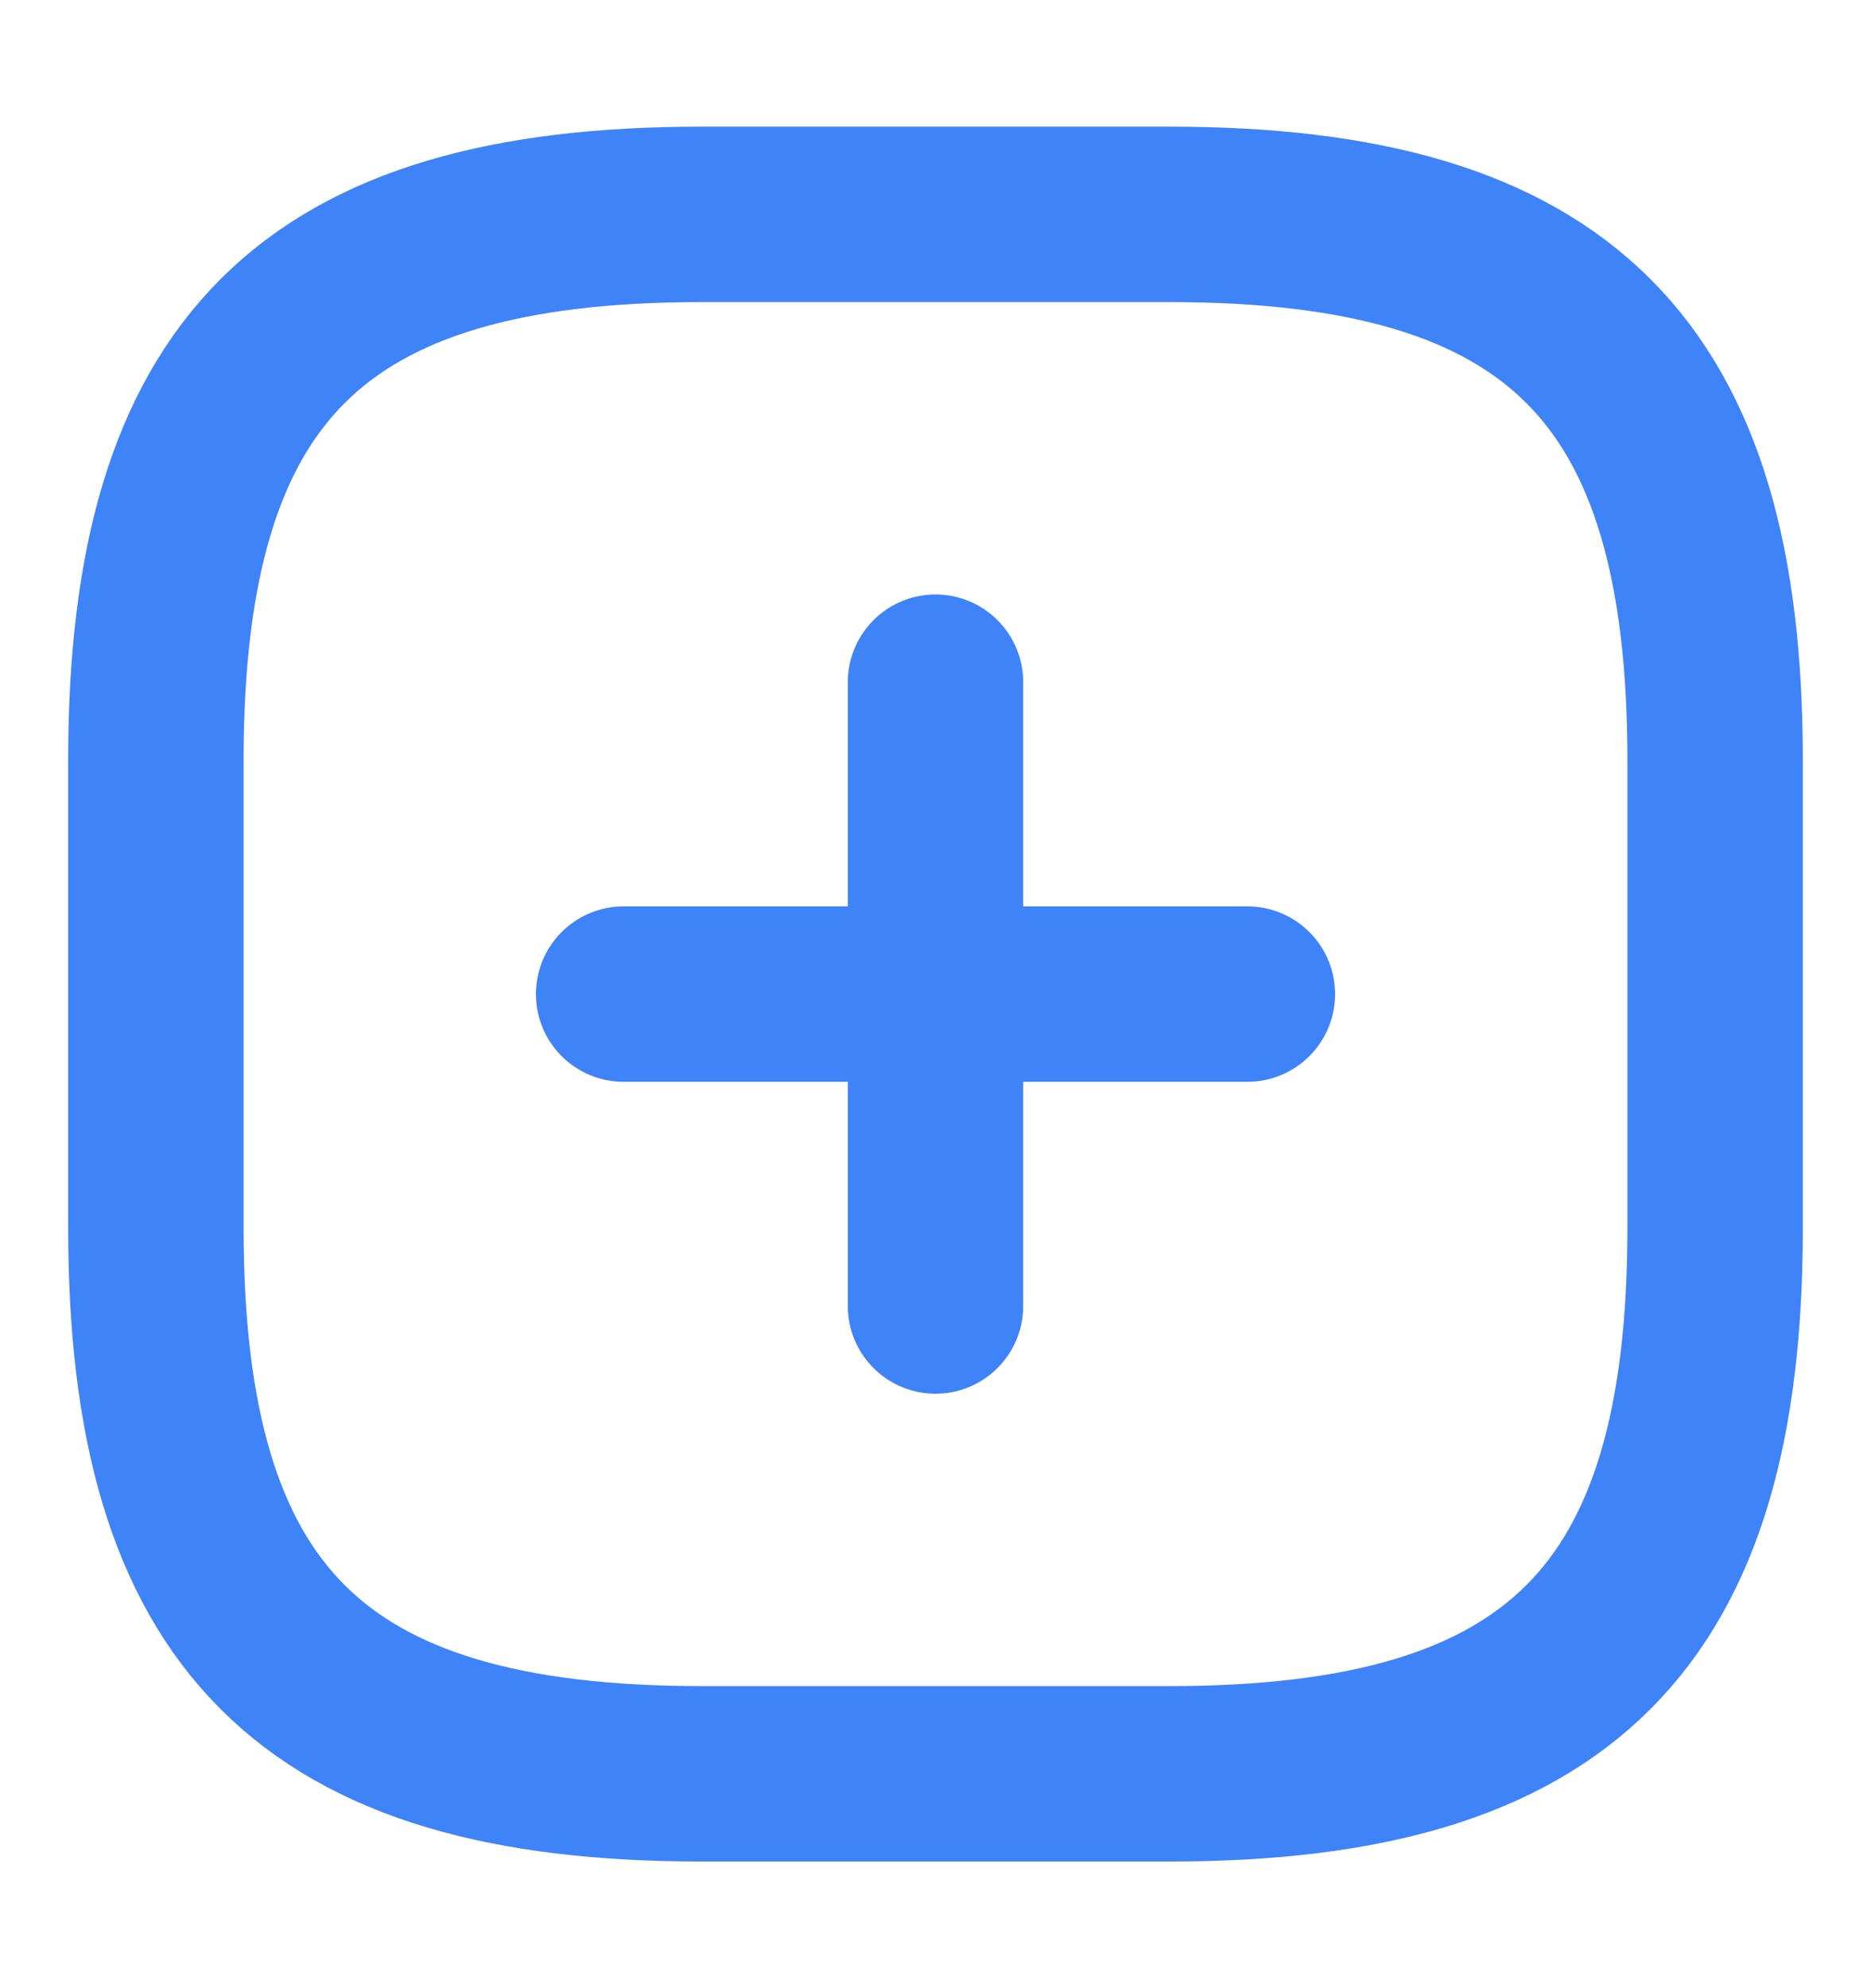
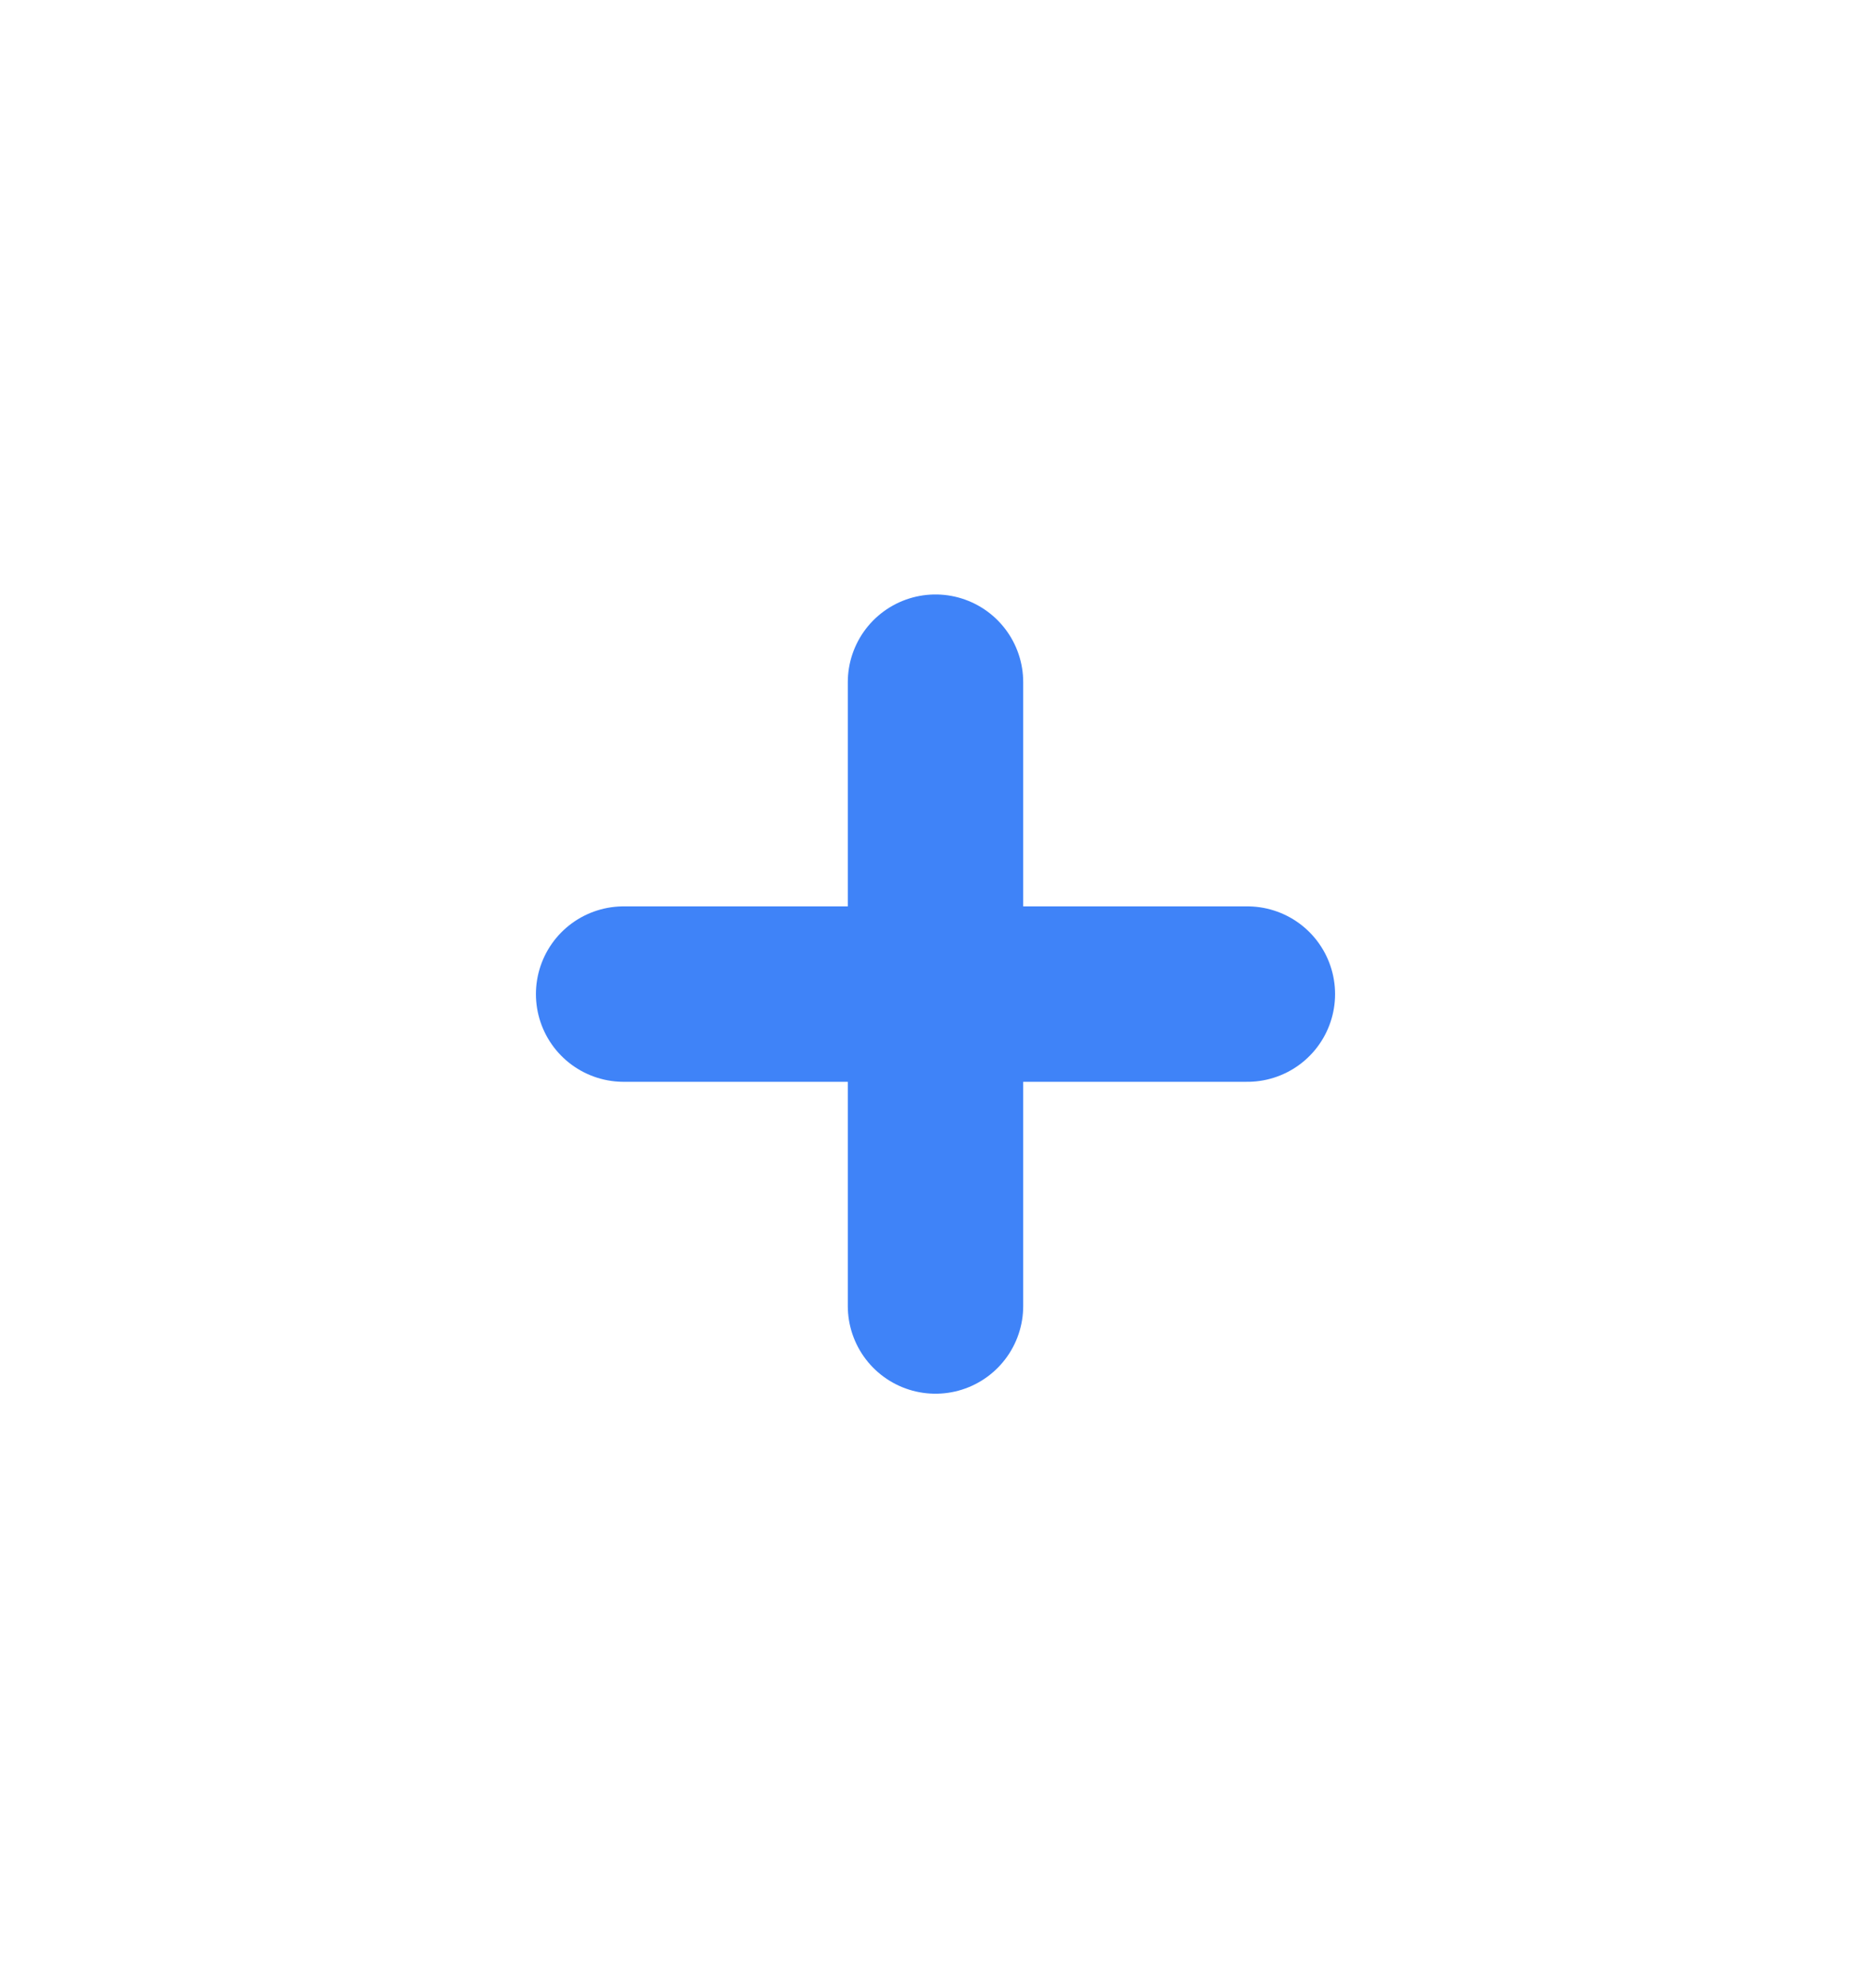
<svg xmlns="http://www.w3.org/2000/svg" width="16" height="17" viewBox="0 0 16 17" fill="none">
  <path d="M5.333 8.5H10.667" stroke="#3F83F8" stroke-width="1.5" stroke-linecap="round" stroke-linejoin="round" />
  <path d="M8 11.167V5.833" stroke="#3F83F8" stroke-width="1.5" stroke-linecap="round" stroke-linejoin="round" />
-   <path d="M6 15.167H10C13.333 15.167 14.667 13.833 14.667 10.5V6.5C14.667 3.167 13.333 1.833 10 1.833H6C2.667 1.833 1.333 3.167 1.333 6.5V10.5C1.333 13.833 2.667 15.167 6 15.167Z" stroke="#3F83F8" stroke-width="1.5" stroke-linecap="round" stroke-linejoin="round" />
</svg>